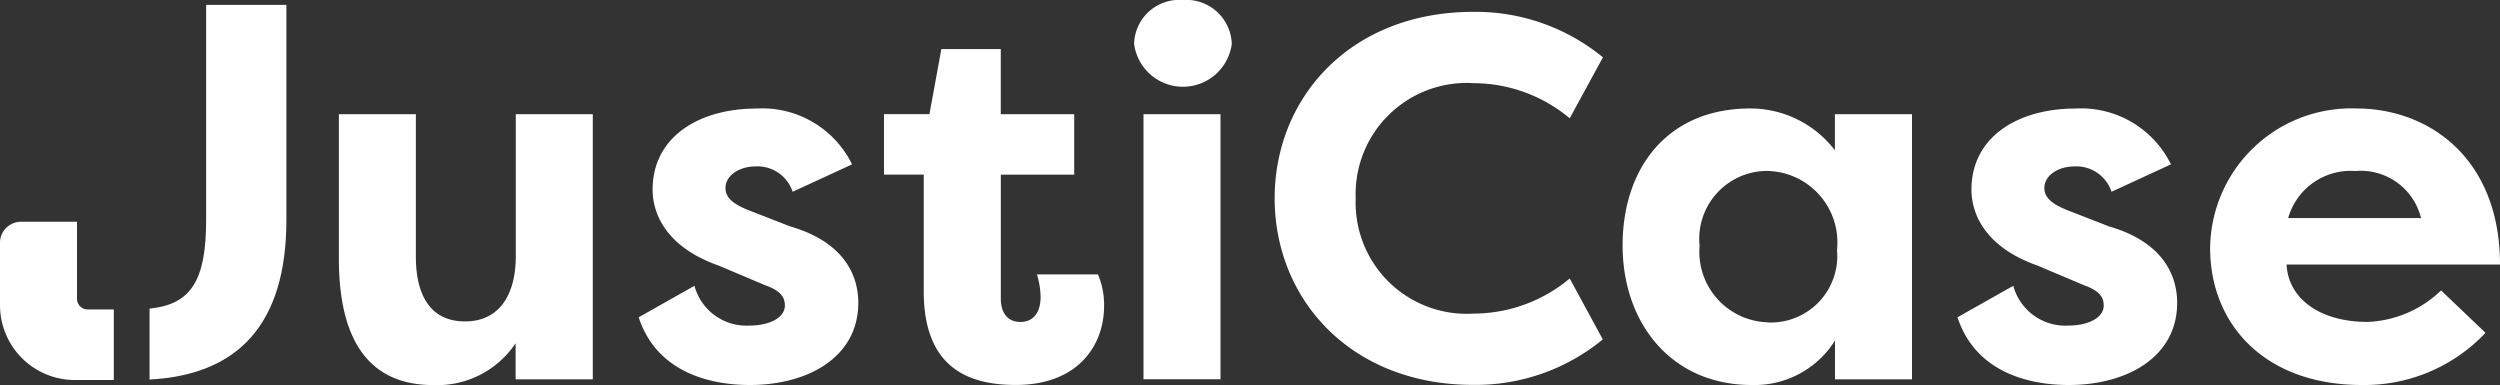
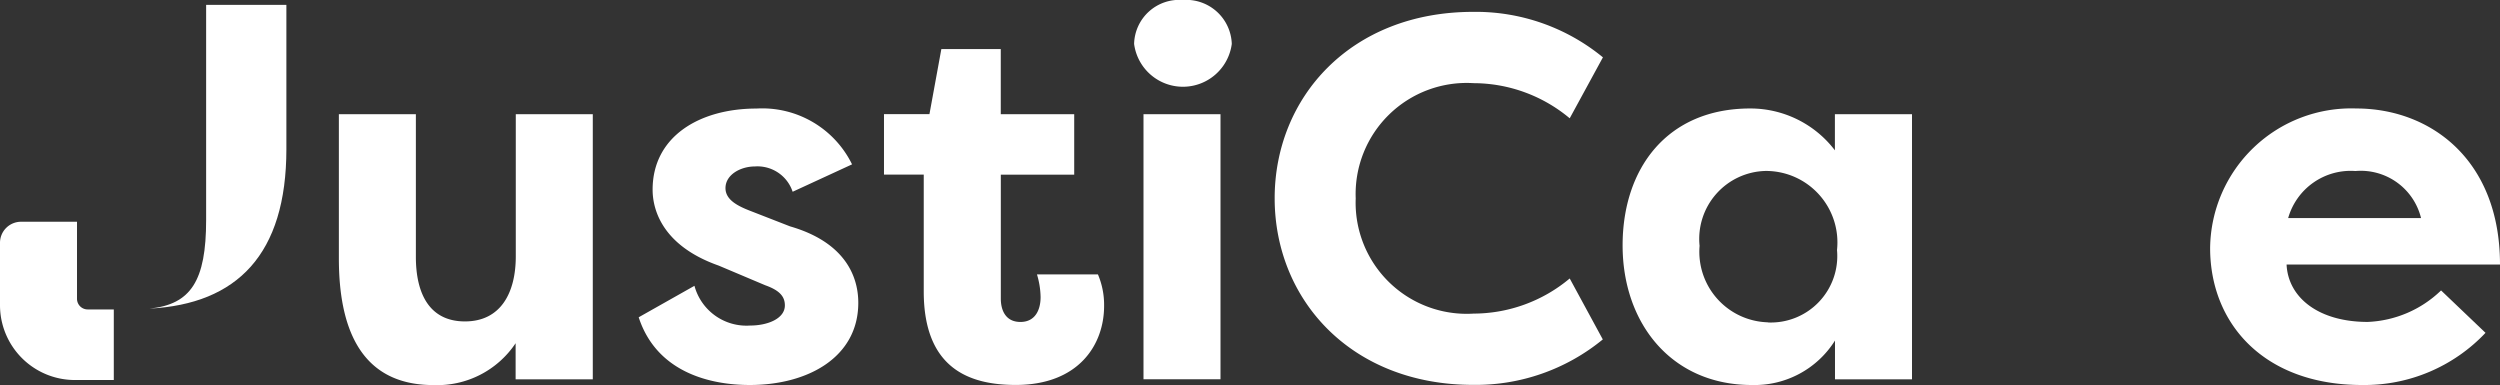
<svg xmlns="http://www.w3.org/2000/svg" id="a" width="103.89" height="16" viewBox="0 0 103.89 16">
  <rect x="0" y="0" width="103.89" height="16" fill="#333333" stroke="none" />
  <g id="Group_136" data-name="Group 136" transform="translate(14.084)">
    <path id="Path_50" data-name="Path 50" d="M96.493,39.977h-3.2v-1.5a3.916,3.916,0,0,1-3.415,1.739c-3.092,0-3.93-2.469-3.93-5.262V28.96h3.2v5.927c0,1.524.559,2.684,2.04,2.684S93.3,36.39,93.3,34.866V28.96h3.2V39.977Z" transform="translate(-85.95 -24.214)" fill="#fff" />
    <path id="Path_51" data-name="Path 51" d="M164.287,34.894a2.24,2.24,0,0,0,2.319,1.653c.708,0,1.439-.279,1.439-.837,0-.365-.215-.623-.816-.837l-1.932-.816c-2.62-.923-2.748-2.663-2.748-3.156,0-2.212,1.953-3.371,4.316-3.371a4.154,4.154,0,0,1,3.972,2.319l-2.469,1.139a1.538,1.538,0,0,0-1.567-1.052c-.6,0-1.224.344-1.224.9,0,.472.472.731,1.031.946l1.653.644c2.6.752,2.835,2.448,2.835,3.177,0,2.255-2.083,3.415-4.51,3.415-1.632,0-3.866-.516-4.616-2.814l2.319-1.309Z" transform="translate(-149.513 -23.019)" fill="#fff" />
    <path id="Path_52" data-name="Path 52" d="M229.035,15.147h3.05v2.512h-3.05v5.154c0,.472.193.967.816.967s.837-.516.837-1.031a3.431,3.431,0,0,0-.151-.946h2.533a3.229,3.229,0,0,1,.257,1.309c0,1.632-1.073,3.286-3.672,3.286-1.934,0-3.823-.687-3.823-3.887V17.658H224.18V15.145h1.889l.495-2.705h2.469v2.707Z" transform="translate(-201.529 -10.401)" fill="#fff" />
    <path id="Path_53" data-name="Path 53" d="M289.629,0a1.894,1.894,0,0,1,2.04,1.825,2.047,2.047,0,0,1-4.059,0A1.875,1.875,0,0,1,289.629,0ZM288,15.762V4.746h3.2V15.762Z" transform="translate(-254.565)" fill="#fff" />
    <path id="Path_54" data-name="Path 54" d="M331.506,3.01A8.323,8.323,0,0,1,336.9,4.9L335.52,7.433a6.245,6.245,0,0,0-3.993-1.46,4.616,4.616,0,0,0-4.9,4.788,4.616,4.616,0,0,0,4.9,4.788,6.242,6.242,0,0,0,3.993-1.46l1.375,2.533a8.32,8.32,0,0,1-5.39,1.889c-5.09,0-8.246-3.564-8.246-7.753S326.416,3.01,331.506,3.01Z" transform="translate(-284.373 -2.517)" fill="#fff" />
    <path id="Path_55" data-name="Path 55" d="M423.516,27.756V38.773h-3.2V37.162a3.944,3.944,0,0,1-3.458,1.847c-3.349,0-5.368-2.578-5.368-5.8s1.868-5.691,5.3-5.691a4.414,4.414,0,0,1,3.522,1.739v-1.5h3.2Zm-5.991,8.654A2.763,2.763,0,0,0,420.4,33.4a2.97,2.97,0,0,0-2.963-3.286,2.824,2.824,0,0,0-2.748,3.113,2.931,2.931,0,0,0,2.835,3.177Z" transform="translate(-358.145 -23.01)" fill="#fff" />
-     <path id="Path_56" data-name="Path 56" d="M498.729,34.894a2.241,2.241,0,0,0,2.319,1.653c.71,0,1.439-.279,1.439-.837,0-.365-.215-.623-.816-.837l-1.932-.816c-2.62-.923-2.748-2.663-2.748-3.156,0-2.212,1.955-3.371,4.316-3.371a4.156,4.156,0,0,1,3.974,2.319l-2.469,1.139a1.541,1.541,0,0,0-1.568-1.052c-.6,0-1.224.344-1.224.9,0,.472.474.731,1.031.946l1.653.644c2.6.752,2.835,2.448,2.835,3.177,0,2.255-2.083,3.415-4.51,3.415-1.632,0-3.866-.516-4.618-2.814l2.319-1.309Z" transform="translate(-429.149 -23.019)" fill="#fff" />
    <path id="Path_57" data-name="Path 57" d="M571.926,36.839a6.914,6.914,0,0,1-5.132,2.17c-4.08,0-6.314-2.555-6.314-5.691a5.866,5.866,0,0,1,6.076-5.8c3.05,0,5.97,2.1,5.97,6.486h-8.869c.066,1.375,1.331,2.384,3.372,2.384a4.657,4.657,0,0,0,3.048-1.309l1.847,1.762Zm-8.2-4.767h5.519a2.579,2.579,0,0,0-2.727-1.955A2.7,2.7,0,0,0,563.723,32.072Z" transform="translate(-482.72 -23.01)" fill="#fff" />
  </g>
-   <path id="Path_58" data-name="Path 58" d="M40.281,1.23v8.941c0,2.53-.633,3.505-2.351,3.682V16.8c3.639-.193,5.686-2.253,5.686-6.632V1.23Z" transform="translate(-31.715 -1.028)" fill="#fff" />
+   <path id="Path_58" data-name="Path 58" d="M40.281,1.23v8.941c0,2.53-.633,3.505-2.351,3.682c3.639-.193,5.686-2.253,5.686-6.632V1.23Z" transform="translate(-31.715 -1.028)" fill="#fff" />
  <path id="Path_59" data-name="Path 59" d="M4.729,59.883H3.644a.443.443,0,0,1-.444-.444v-3.2H.875A.875.875,0,0,0,0,57.115v2.591a3.111,3.111,0,0,0,3.11,3.11H4.729V59.884Z" transform="translate(0 -47.024)" fill="#fff" />
</svg>